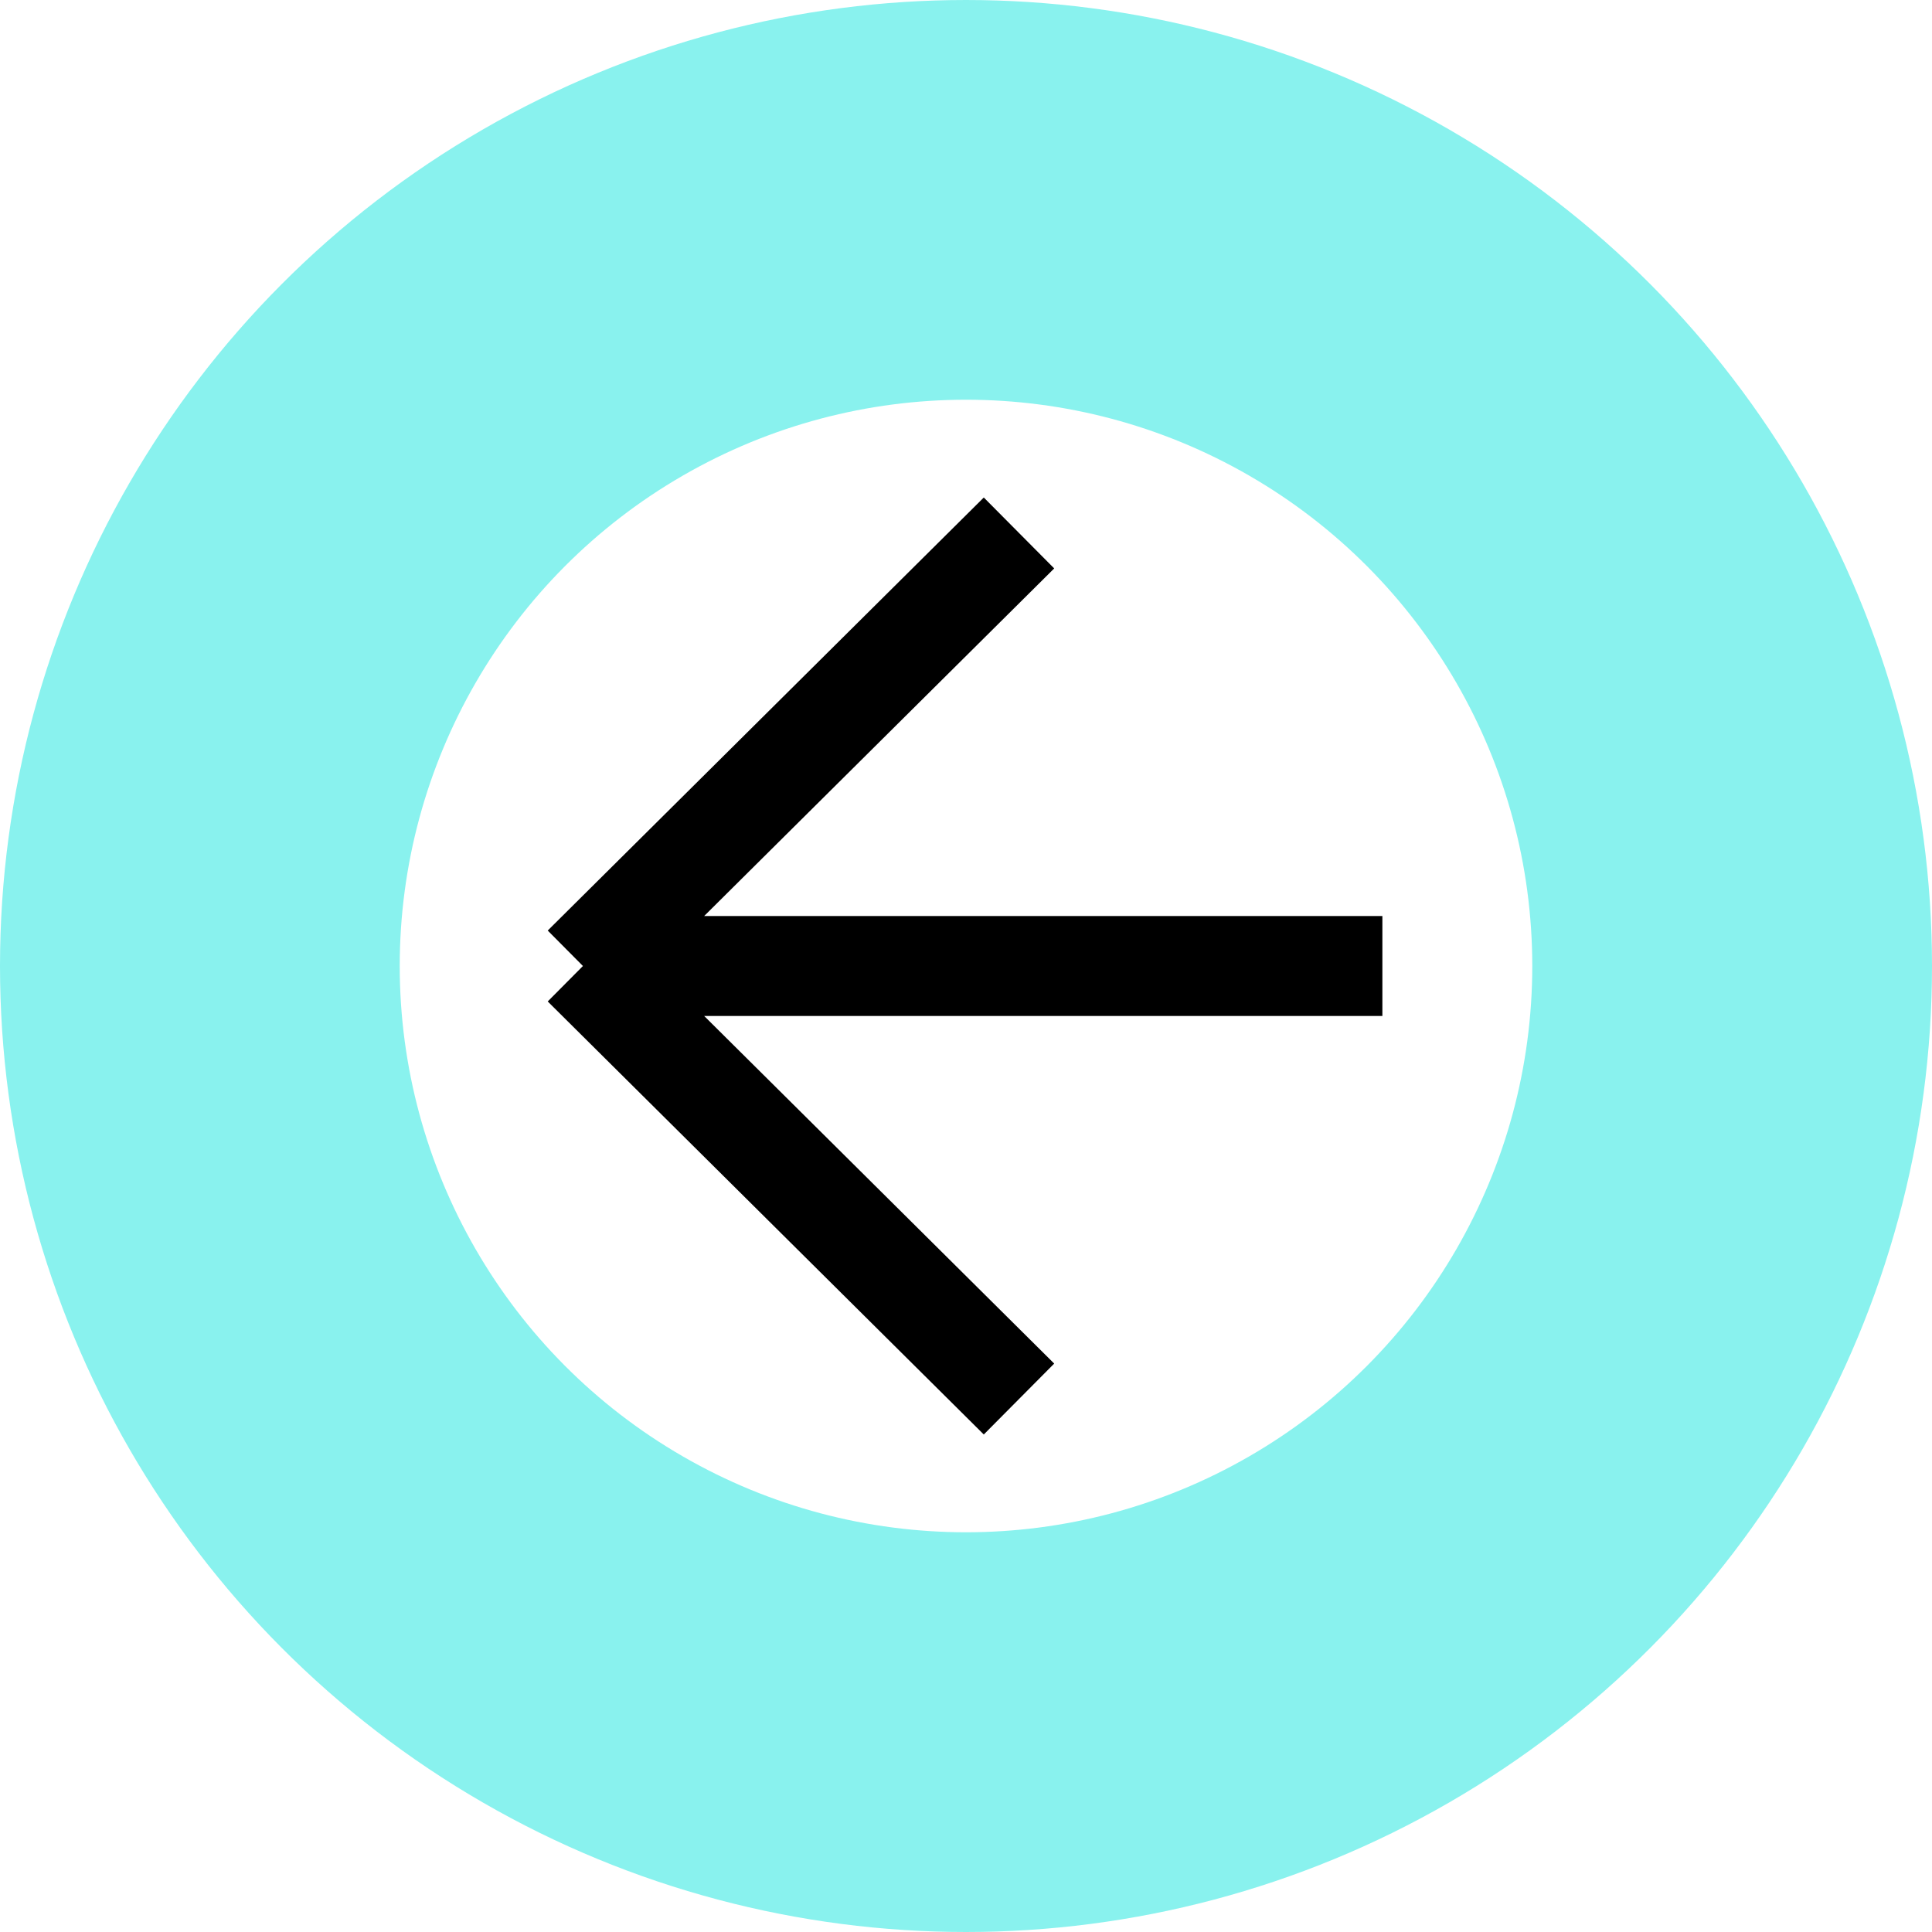
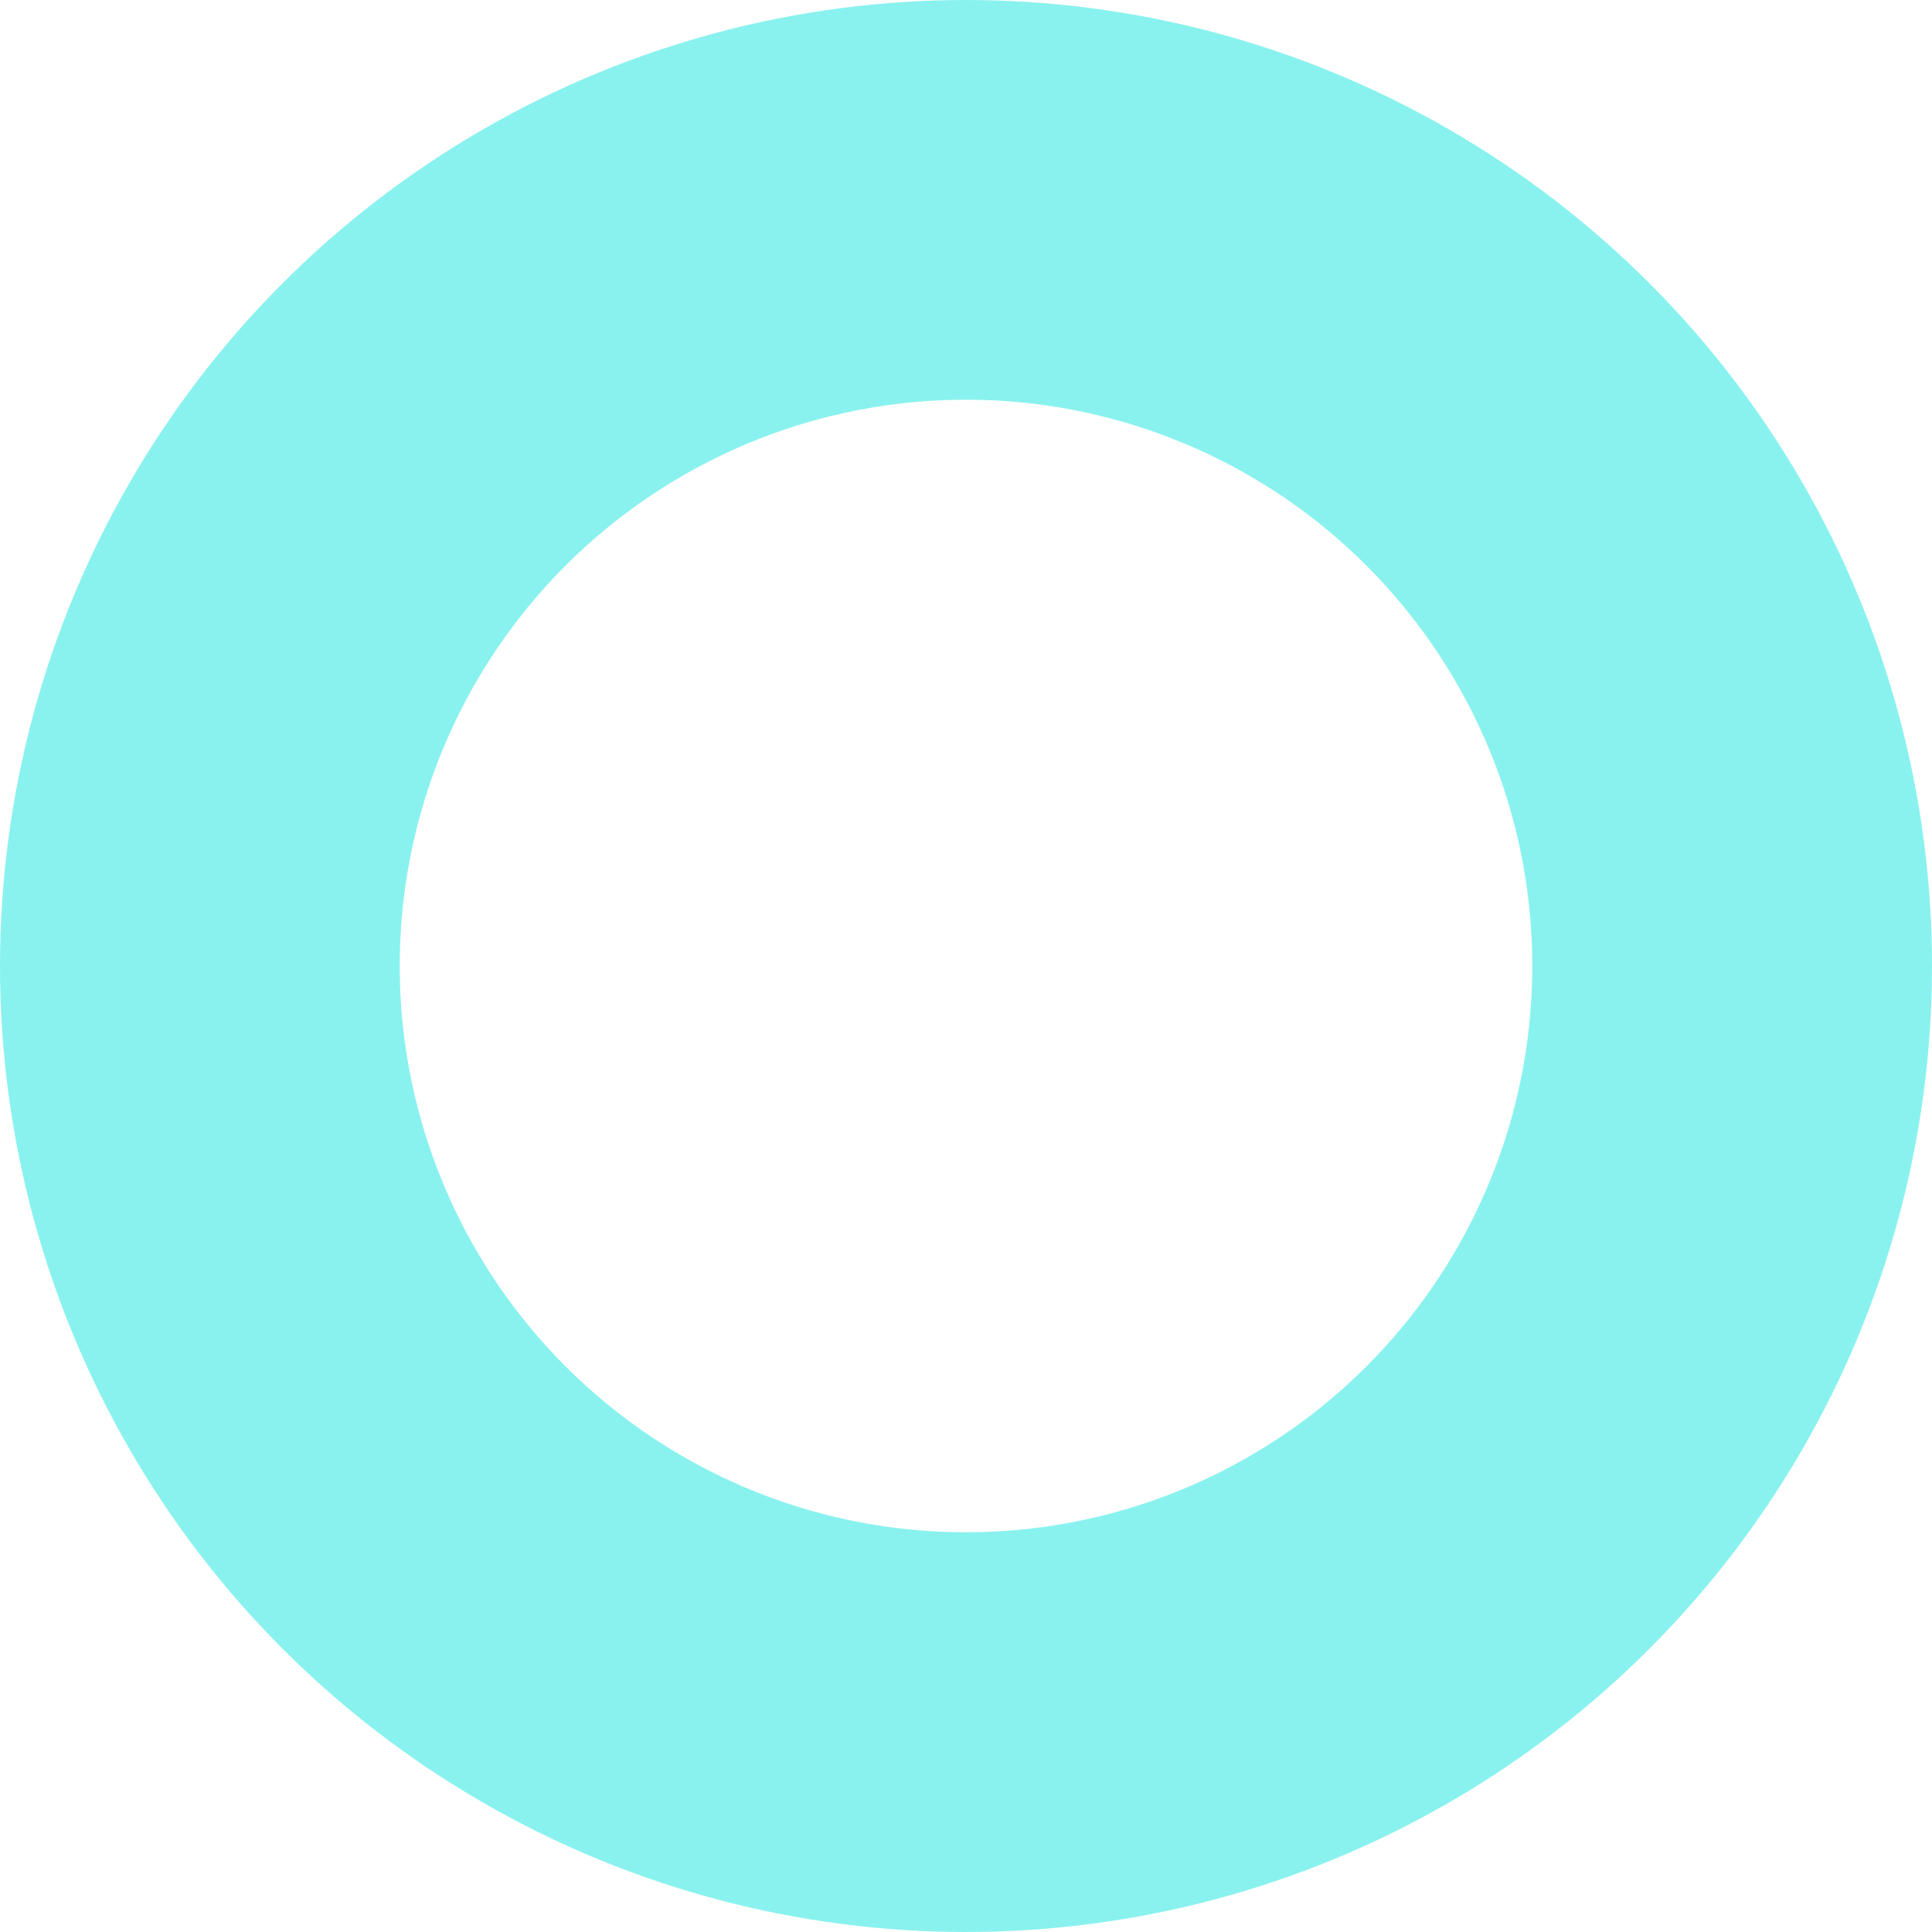
<svg xmlns="http://www.w3.org/2000/svg" width="58" height="58" viewBox="0 0 58 58" fill="none">
  <circle cx="29" cy="29" r="23" stroke="#89F2EE" stroke-width="12" />
-   <path d="M30.591 42L17.5 29M17.5 29L30.591 16M17.5 29L41.5 29" stroke="black" stroke-width="3" />
</svg>